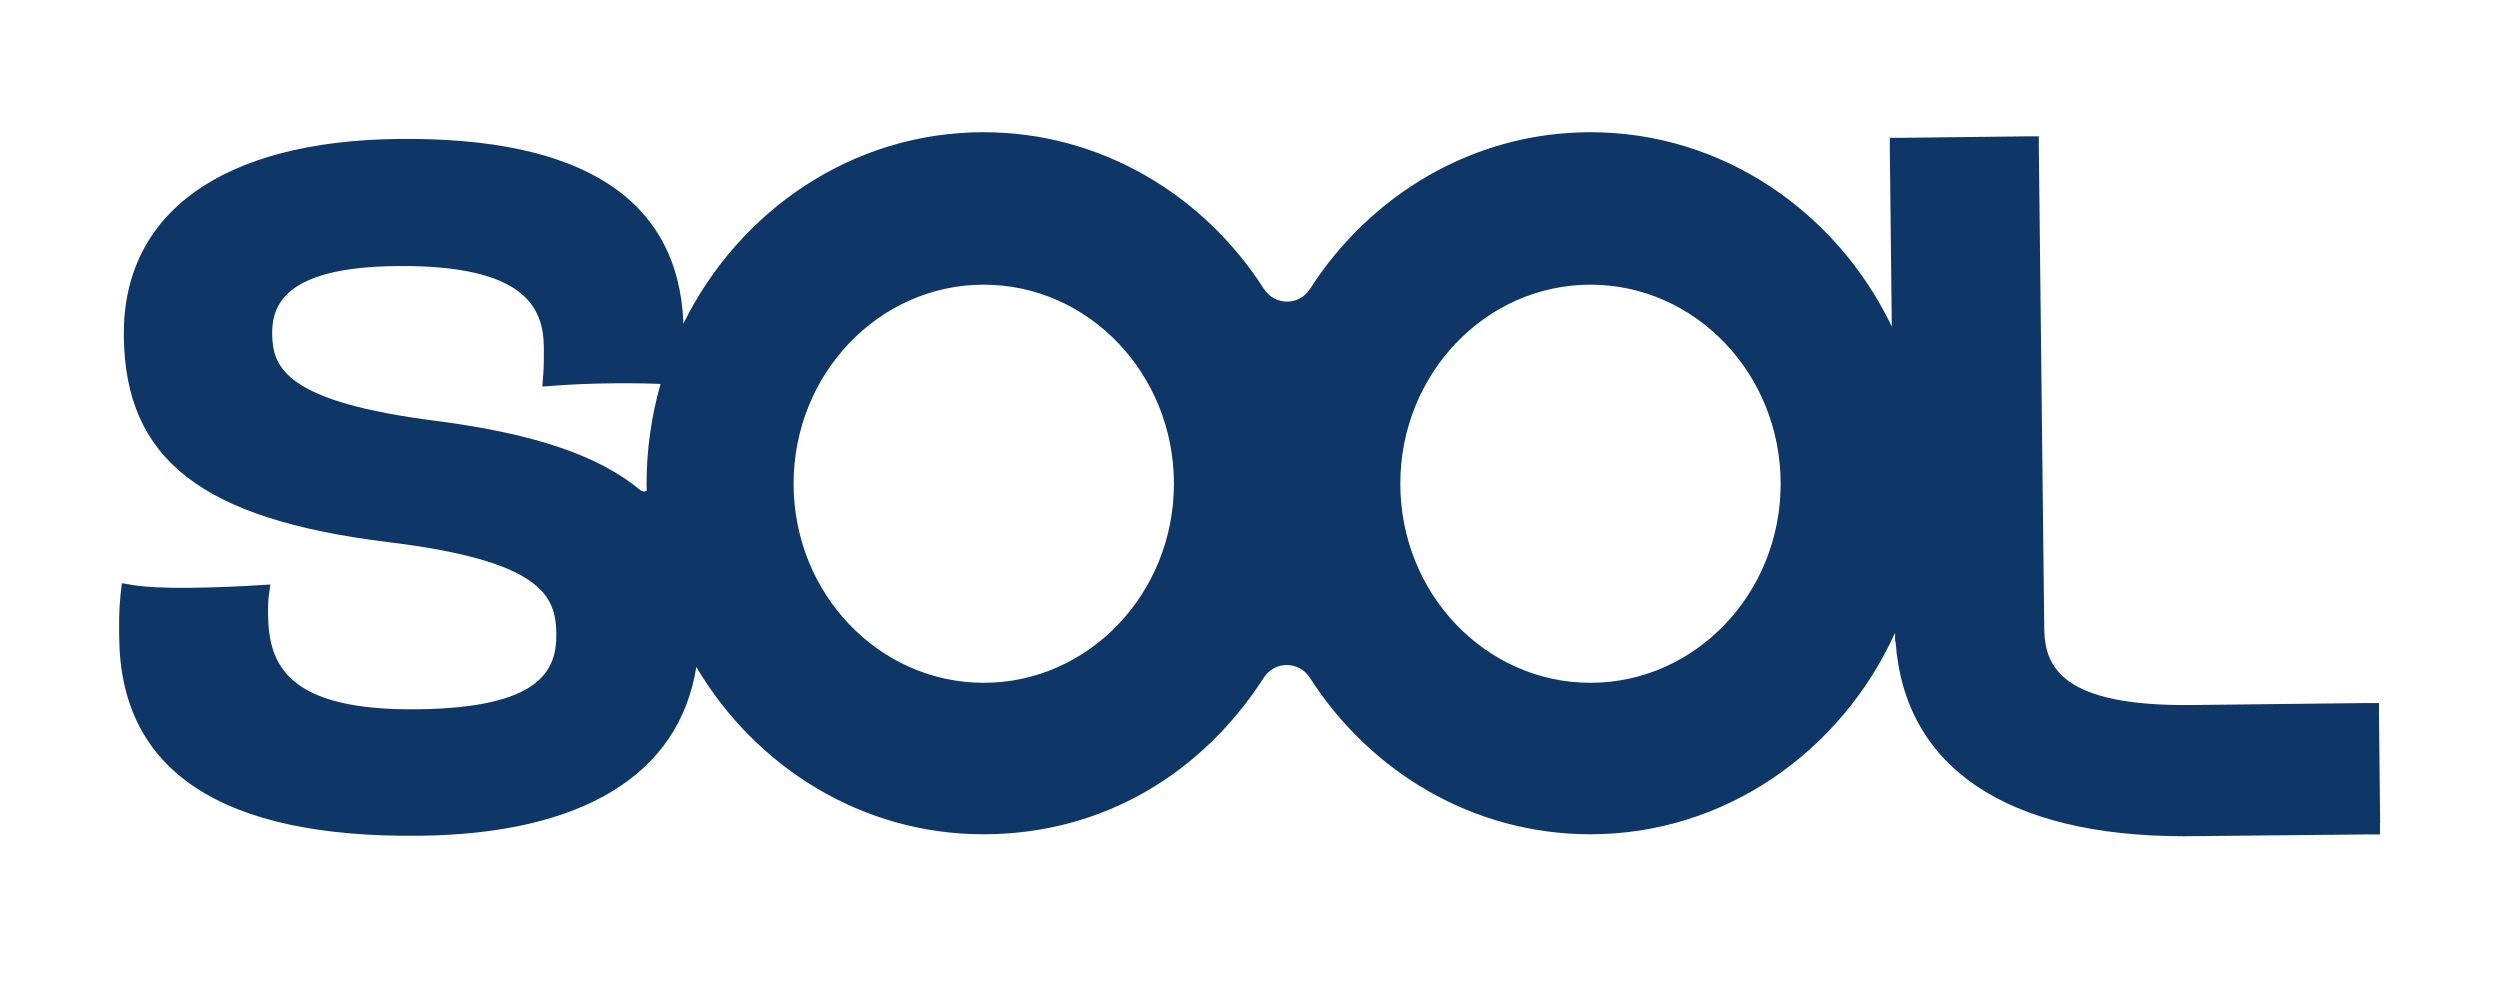
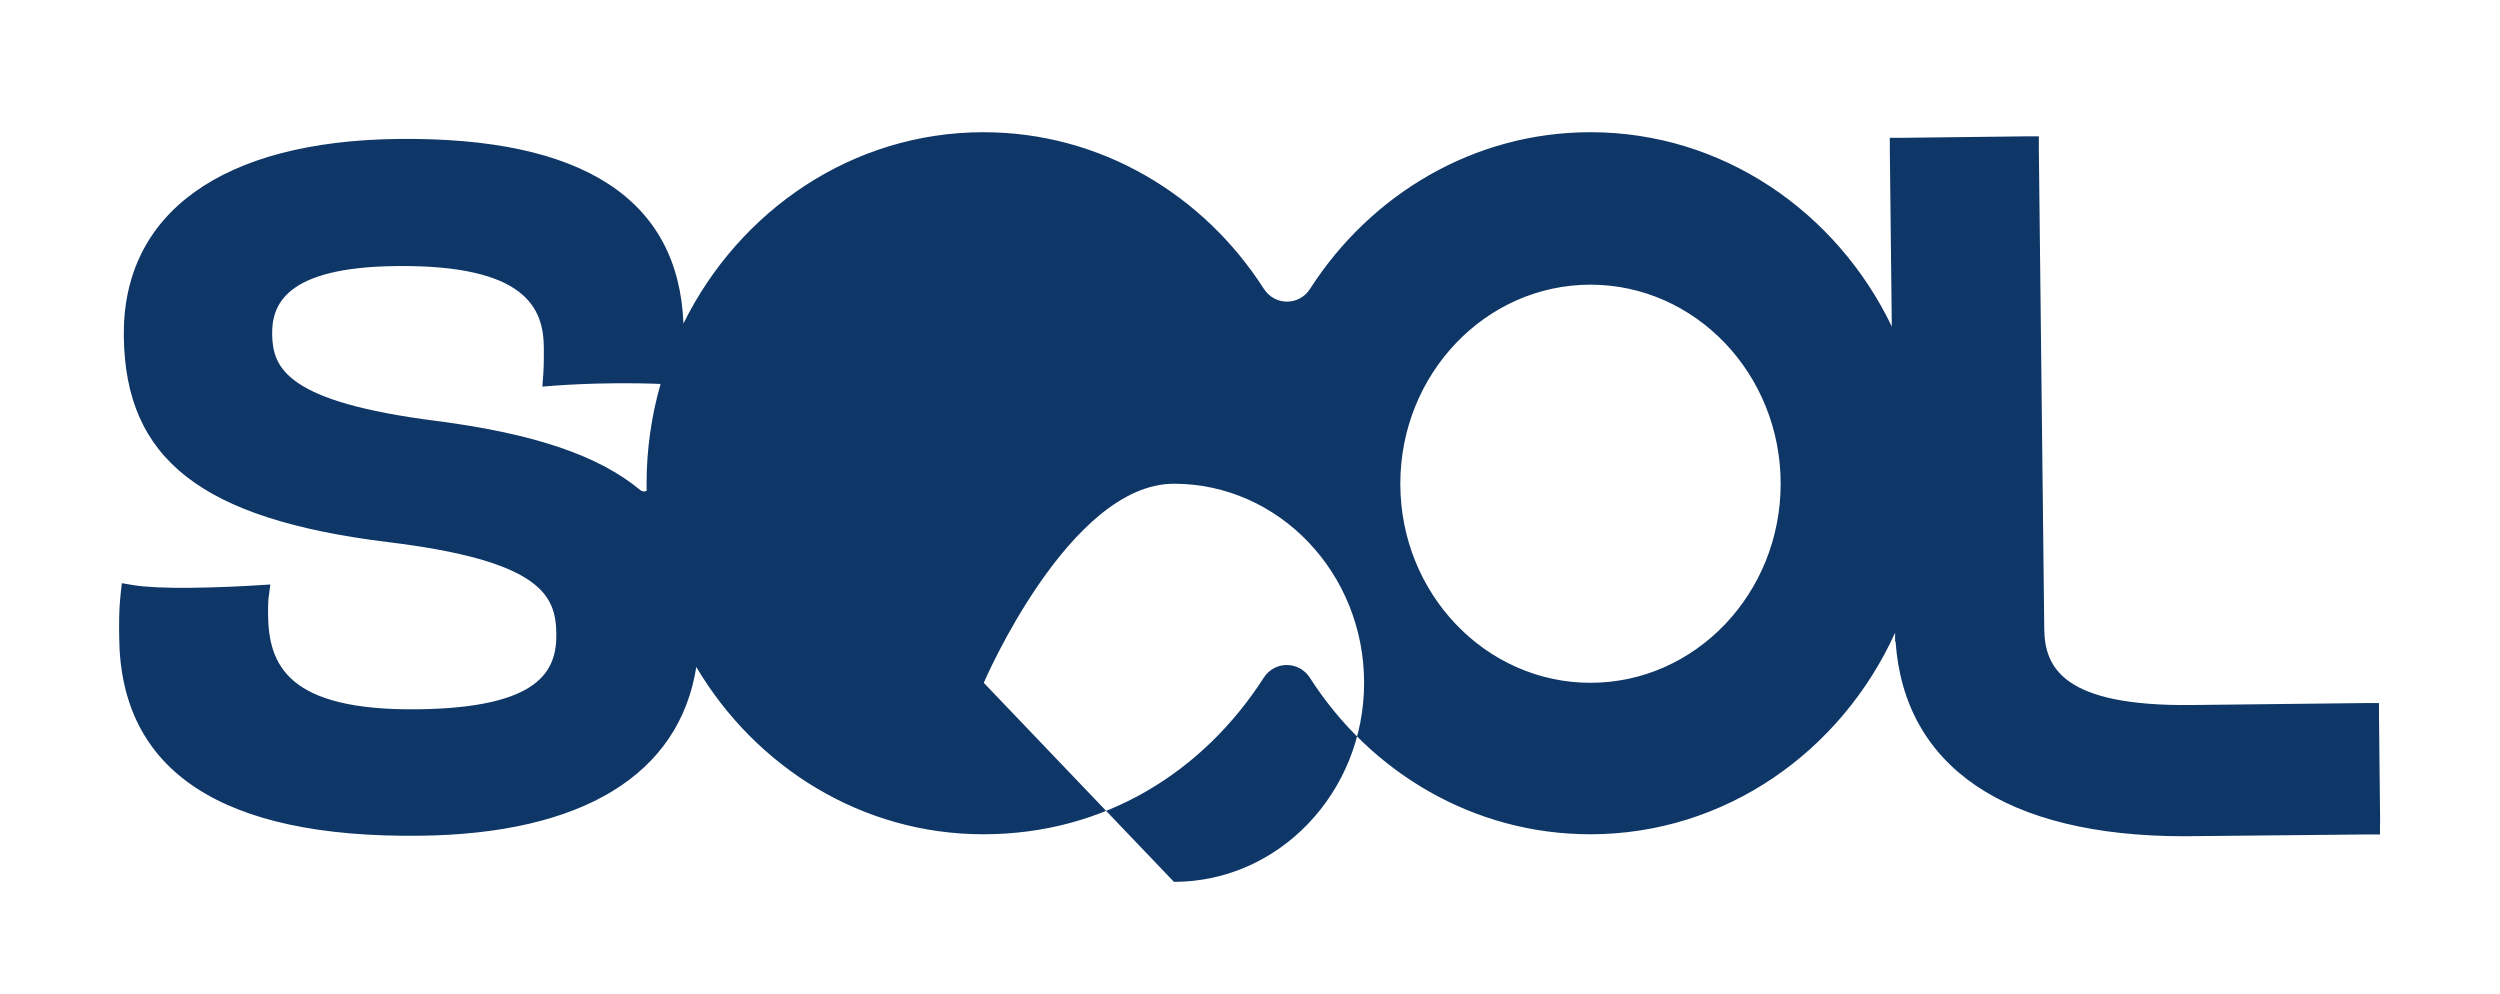
<svg xmlns="http://www.w3.org/2000/svg" id="Calque_1" data-name="Calque 1" viewBox="0 0 151.84 60.35">
  <defs>
    <style>      .cls-1 {        fill: #0e3666;      }    </style>
  </defs>
-   <path class="cls-1" d="M144.56,50.01l-.07-6.62v-.69s-.69,0-.69,0l-10.67.12c-7.85.09-8.94-2.29-8.97-4.62l-.33-29.23v-.69s-.69,0-.69,0l-7.67.09h-.69s0,.69,0,.69l.12,10.77c-3.36-6.99-10.3-11.8-18.3-11.8-7.09,0-13.35,3.78-17.03,9.51-.66,1.04-2.14,1.04-2.81,0-3.67-5.73-9.93-9.51-17.03-9.51-7.93,0-14.82,4.73-18.22,11.62-.3-7.56-6.12-11.34-17.33-11.21-10.67.12-16.75,4.49-16.66,11.98.08,7.48,4.72,11.1,16,12.5,9.44,1.14,10.24,3.29,10.27,5.58.02,2.22-.96,4.49-8.43,4.58-7.92.09-9.04-2.71-9.08-5.75,0-.34,0-.67.03-1.01l.11-.82-.82.05c-.94.06-2.37.13-3.97.15-1.56.02-2.77-.04-3.52-.16l-.71-.12-.08.72c-.1.94-.09,1.75-.08,2.61.09,8.1,6.23,12.15,18.25,12.01,9.91-.11,15.77-3.73,16.8-10.25,3.61,6.09,10.07,10.16,17.43,10.16s13.35-3.78,17.03-9.5c.66-1.04,2.14-1.04,2.81,0,3.67,5.73,9.93,9.5,17.03,9.5,8.17,0,15.23-5.01,18.51-12.24v.53s0,.01,0,.01h.03c.53,7.62,6.72,11.81,17.5,11.82l11.23-.11h.69s0-.69,0-.69ZM39.12,29.85c-.08,0-.16-.03-.24-.09-2.51-2.09-6.43-3.42-12.34-4.19-9.19-1.16-9.98-3.24-10.01-5.27-.02-1.74.74-4.07,7.54-4.14,7.89-.09,8.93,2.58,8.96,4.91,0,.41.01,1.07-.03,1.62l-.06.79.79-.06c.77-.06,2.17-.13,3.59-.14,1.14-.01,2.15.01,2.8.04-.55,1.93-.85,3.96-.85,6.07,0,.14,0,.28.01.41-.05.03-.11.05-.17.05ZM59.75,41.47c-6.37,0-11.55-5.42-11.55-12.09s5.18-12.09,11.55-12.09,11.55,5.42,11.55,12.09-5.18,12.09-11.55,12.09ZM96.6,41.47c-6.37,0-11.55-5.42-11.55-12.09s5.18-12.09,11.55-12.09,11.55,5.42,11.55,12.09-5.18,12.09-11.55,12.09Z" />
+   <path class="cls-1" d="M144.56,50.01l-.07-6.62v-.69s-.69,0-.69,0l-10.67.12c-7.85.09-8.94-2.29-8.97-4.62l-.33-29.23v-.69s-.69,0-.69,0l-7.67.09h-.69s0,.69,0,.69l.12,10.77c-3.36-6.99-10.3-11.8-18.3-11.8-7.09,0-13.35,3.78-17.03,9.51-.66,1.04-2.14,1.04-2.81,0-3.67-5.73-9.93-9.51-17.03-9.51-7.93,0-14.82,4.73-18.22,11.62-.3-7.56-6.12-11.34-17.33-11.21-10.67.12-16.75,4.49-16.66,11.98.08,7.48,4.72,11.1,16,12.5,9.44,1.14,10.24,3.29,10.27,5.58.02,2.22-.96,4.49-8.43,4.58-7.92.09-9.04-2.71-9.08-5.75,0-.34,0-.67.03-1.01l.11-.82-.82.05c-.94.06-2.37.13-3.97.15-1.56.02-2.77-.04-3.52-.16l-.71-.12-.08.72c-.1.94-.09,1.75-.08,2.61.09,8.1,6.23,12.15,18.25,12.01,9.91-.11,15.77-3.73,16.8-10.25,3.61,6.09,10.07,10.16,17.43,10.16s13.35-3.78,17.03-9.5c.66-1.04,2.14-1.04,2.81,0,3.67,5.73,9.93,9.5,17.03,9.5,8.17,0,15.23-5.01,18.51-12.24v.53s0,.01,0,.01h.03c.53,7.62,6.72,11.81,17.5,11.82l11.23-.11h.69s0-.69,0-.69ZM39.12,29.85c-.08,0-.16-.03-.24-.09-2.51-2.09-6.43-3.42-12.34-4.19-9.19-1.16-9.98-3.24-10.01-5.27-.02-1.74.74-4.07,7.54-4.14,7.89-.09,8.93,2.58,8.96,4.91,0,.41.01,1.07-.03,1.62l-.06.79.79-.06c.77-.06,2.17-.13,3.59-.14,1.14-.01,2.15.01,2.8.04-.55,1.93-.85,3.96-.85,6.07,0,.14,0,.28.01.41-.05.03-.11.05-.17.05ZM59.75,41.47s5.18-12.09,11.55-12.09,11.55,5.42,11.55,12.09-5.18,12.09-11.55,12.09ZM96.6,41.47c-6.37,0-11.55-5.42-11.55-12.09s5.18-12.09,11.55-12.09,11.55,5.42,11.55,12.09-5.18,12.09-11.55,12.09Z" />
</svg>